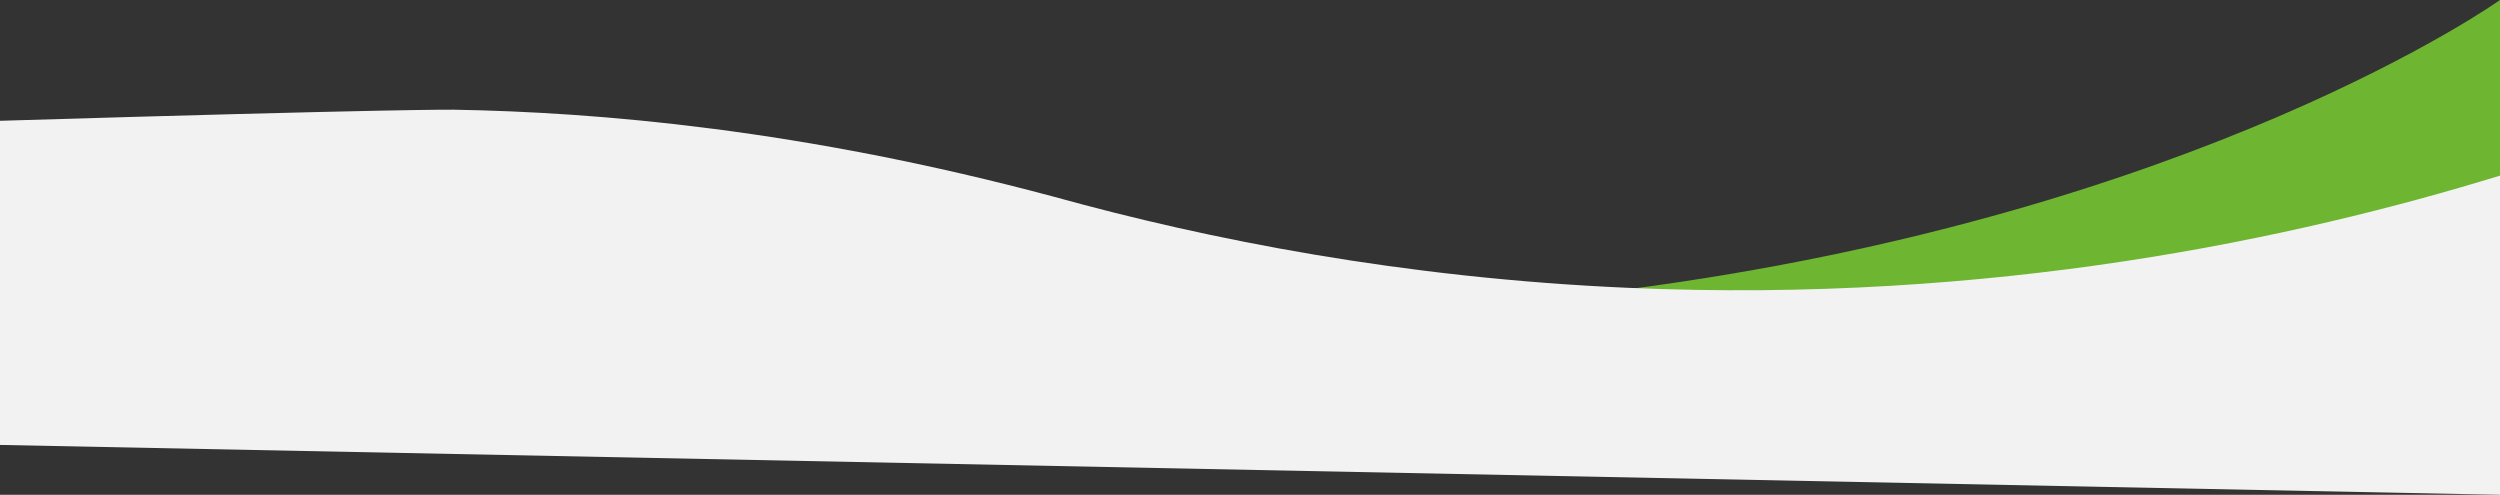
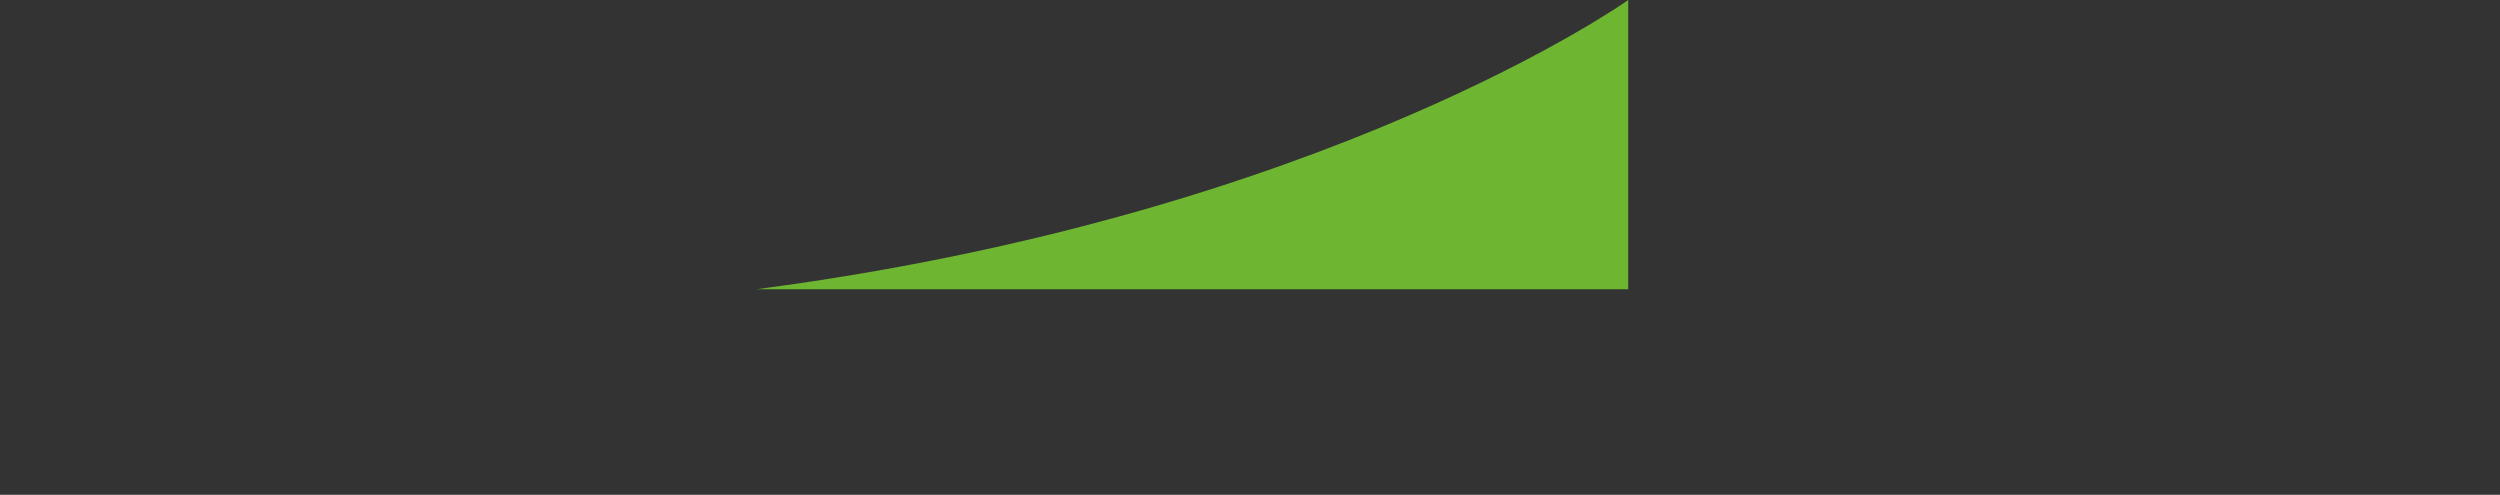
<svg xmlns="http://www.w3.org/2000/svg" id="Ebene_2" data-name="Ebene 2" viewBox="0 0 1782.46 352.78">
  <rect x="0" y="0" width="1782.46" height="352.78" fill="#333333" stroke="none" />
  <defs>
    <style>
      .cls-1 {
        fill: #f2f2f2;
      }

      .cls-2 {
        fill: #6eb531;
      }
    </style>
  </defs>
  <g id="Ebene_1-2" data-name="Ebene 1">
    <g>
-       <path class="cls-2" d="M1160.89,206.22s382.7,17.78,621.57-80V0s-214.46,152.89-621.57,206.22Z" />
-       <path class="cls-1" d="M1782.46,125.22c-145.9,44.77-361.02,91.39-621.57,80-160.81-7.03-299.12-34.41-408.89-64.79-180.48-48.43-326.73-60.47-428.44-62.22,0,0-38.34-.66-323.55,7.91H0v231.11l1782.46,35.56V125.22Z" />
+       <path class="cls-2" d="M1160.89,206.22V0s-214.46,152.89-621.57,206.22Z" />
    </g>
  </g>
</svg>